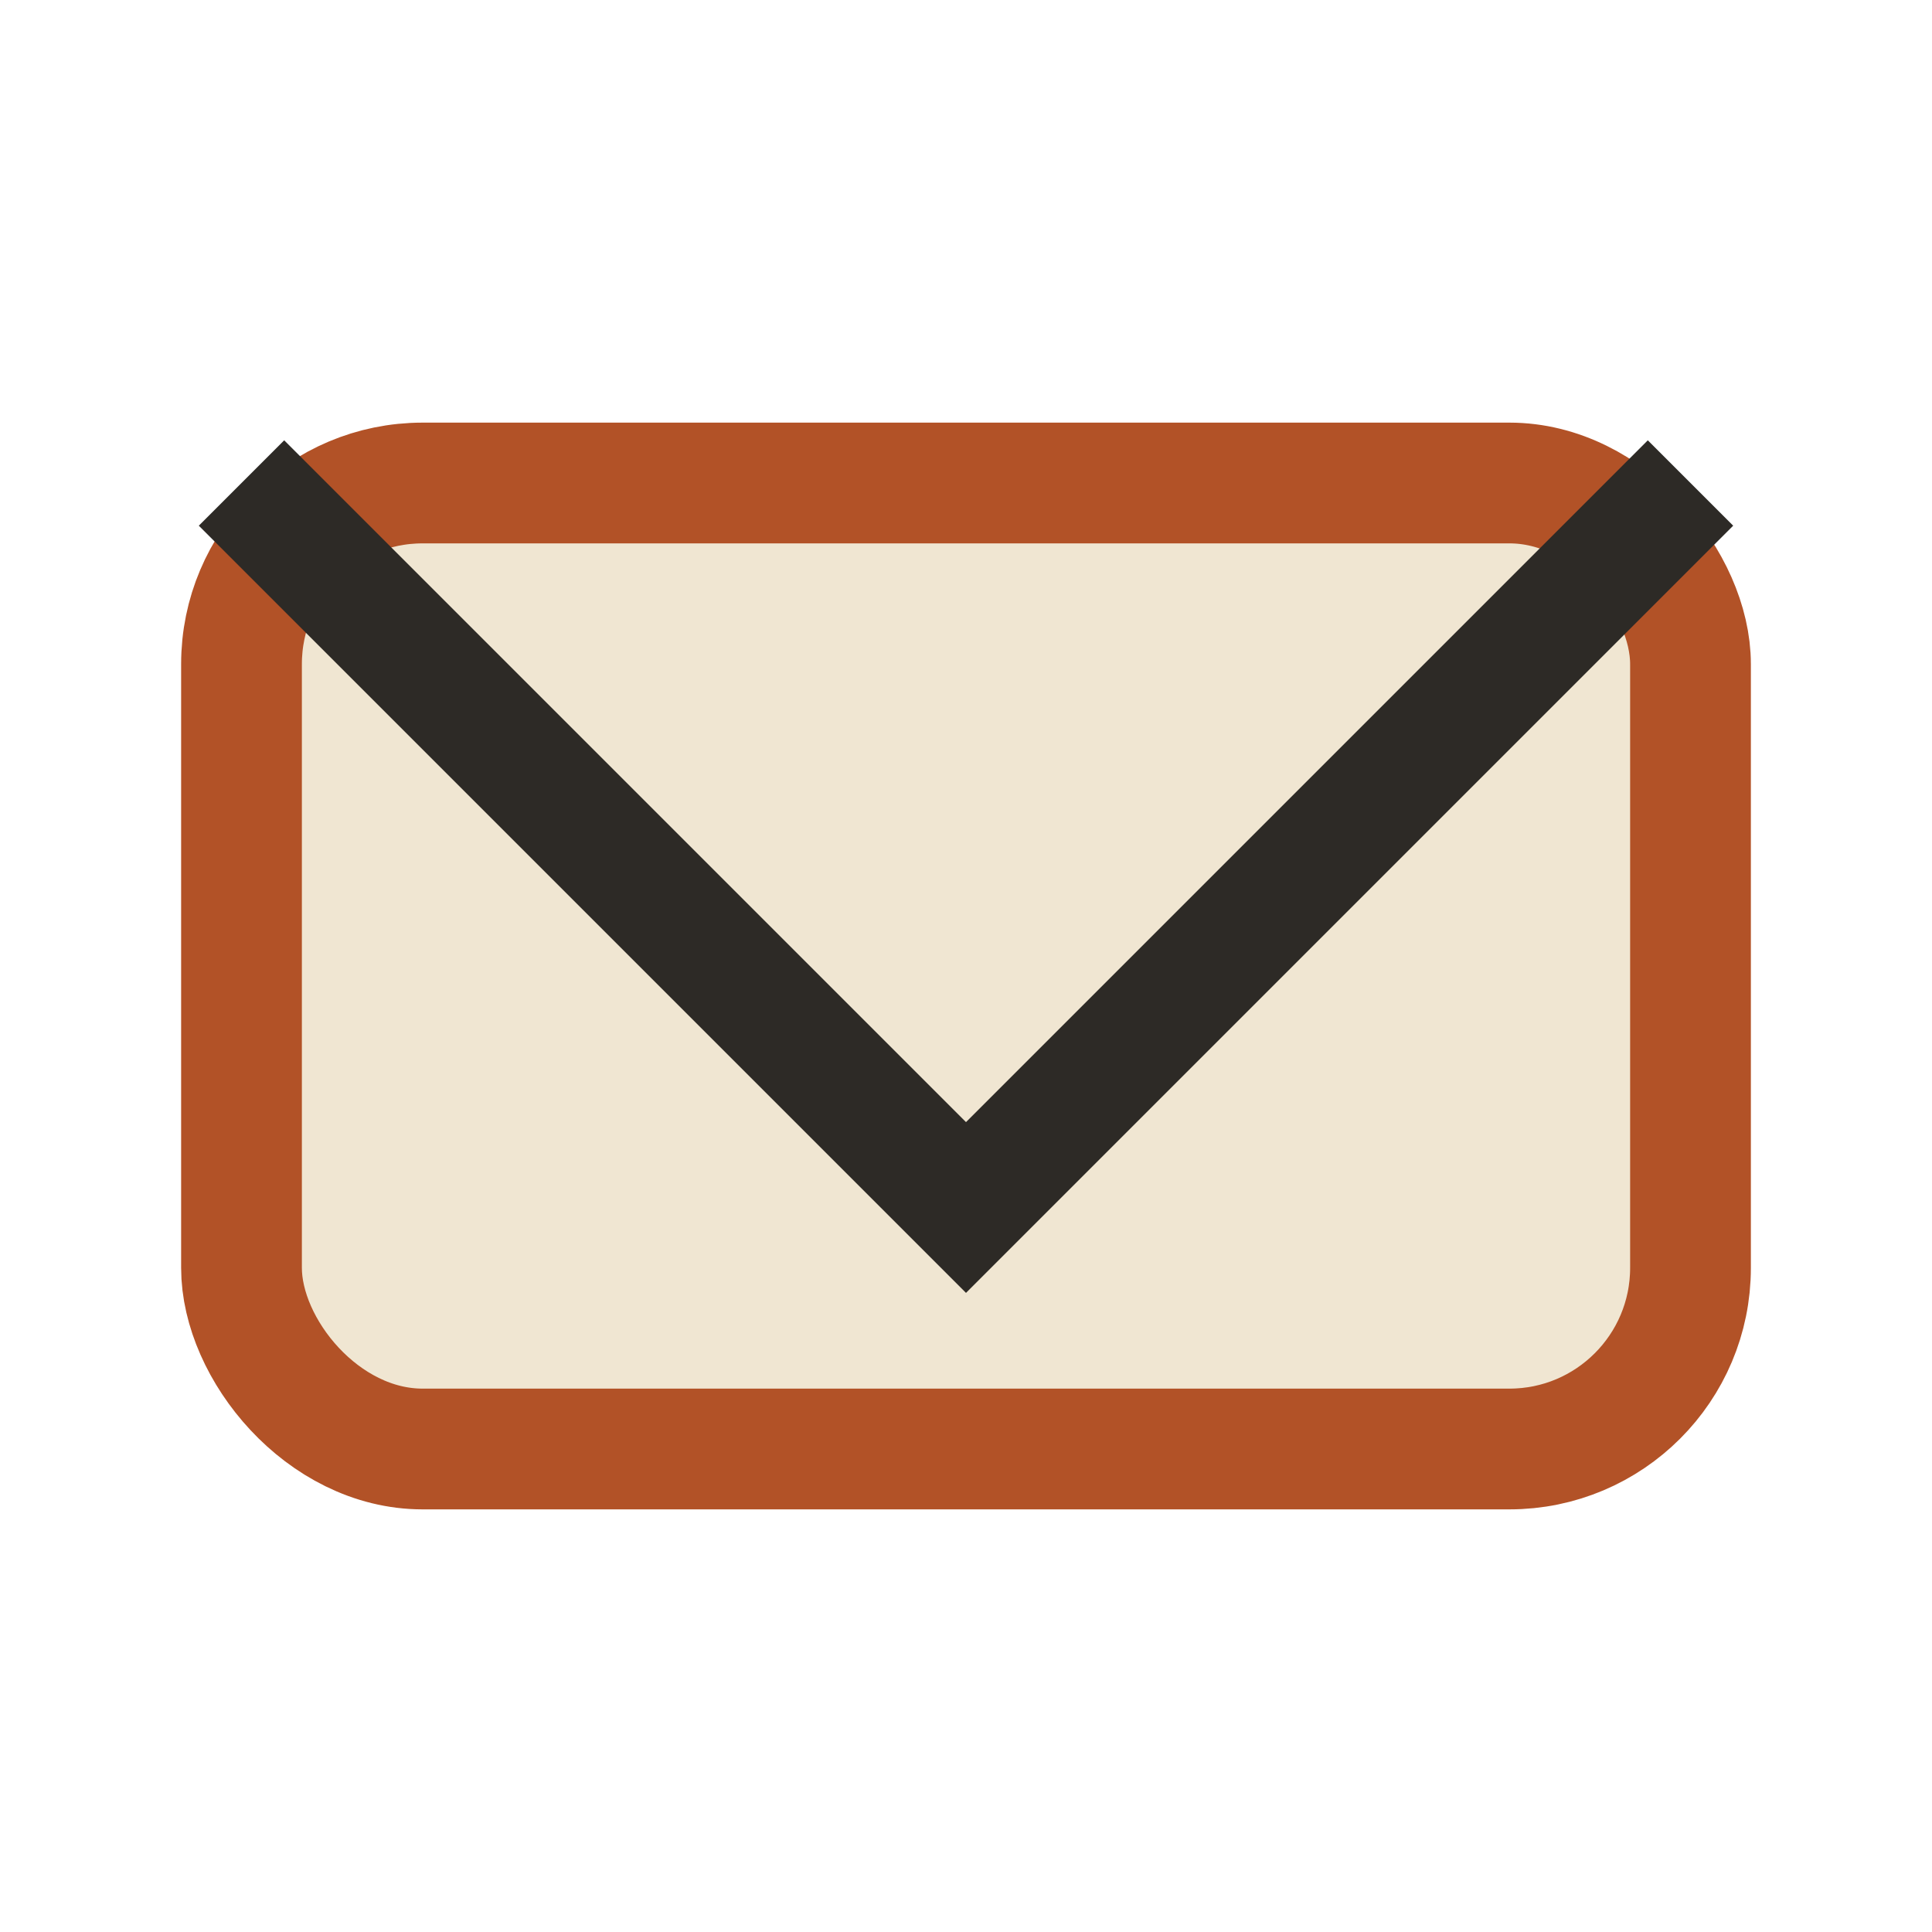
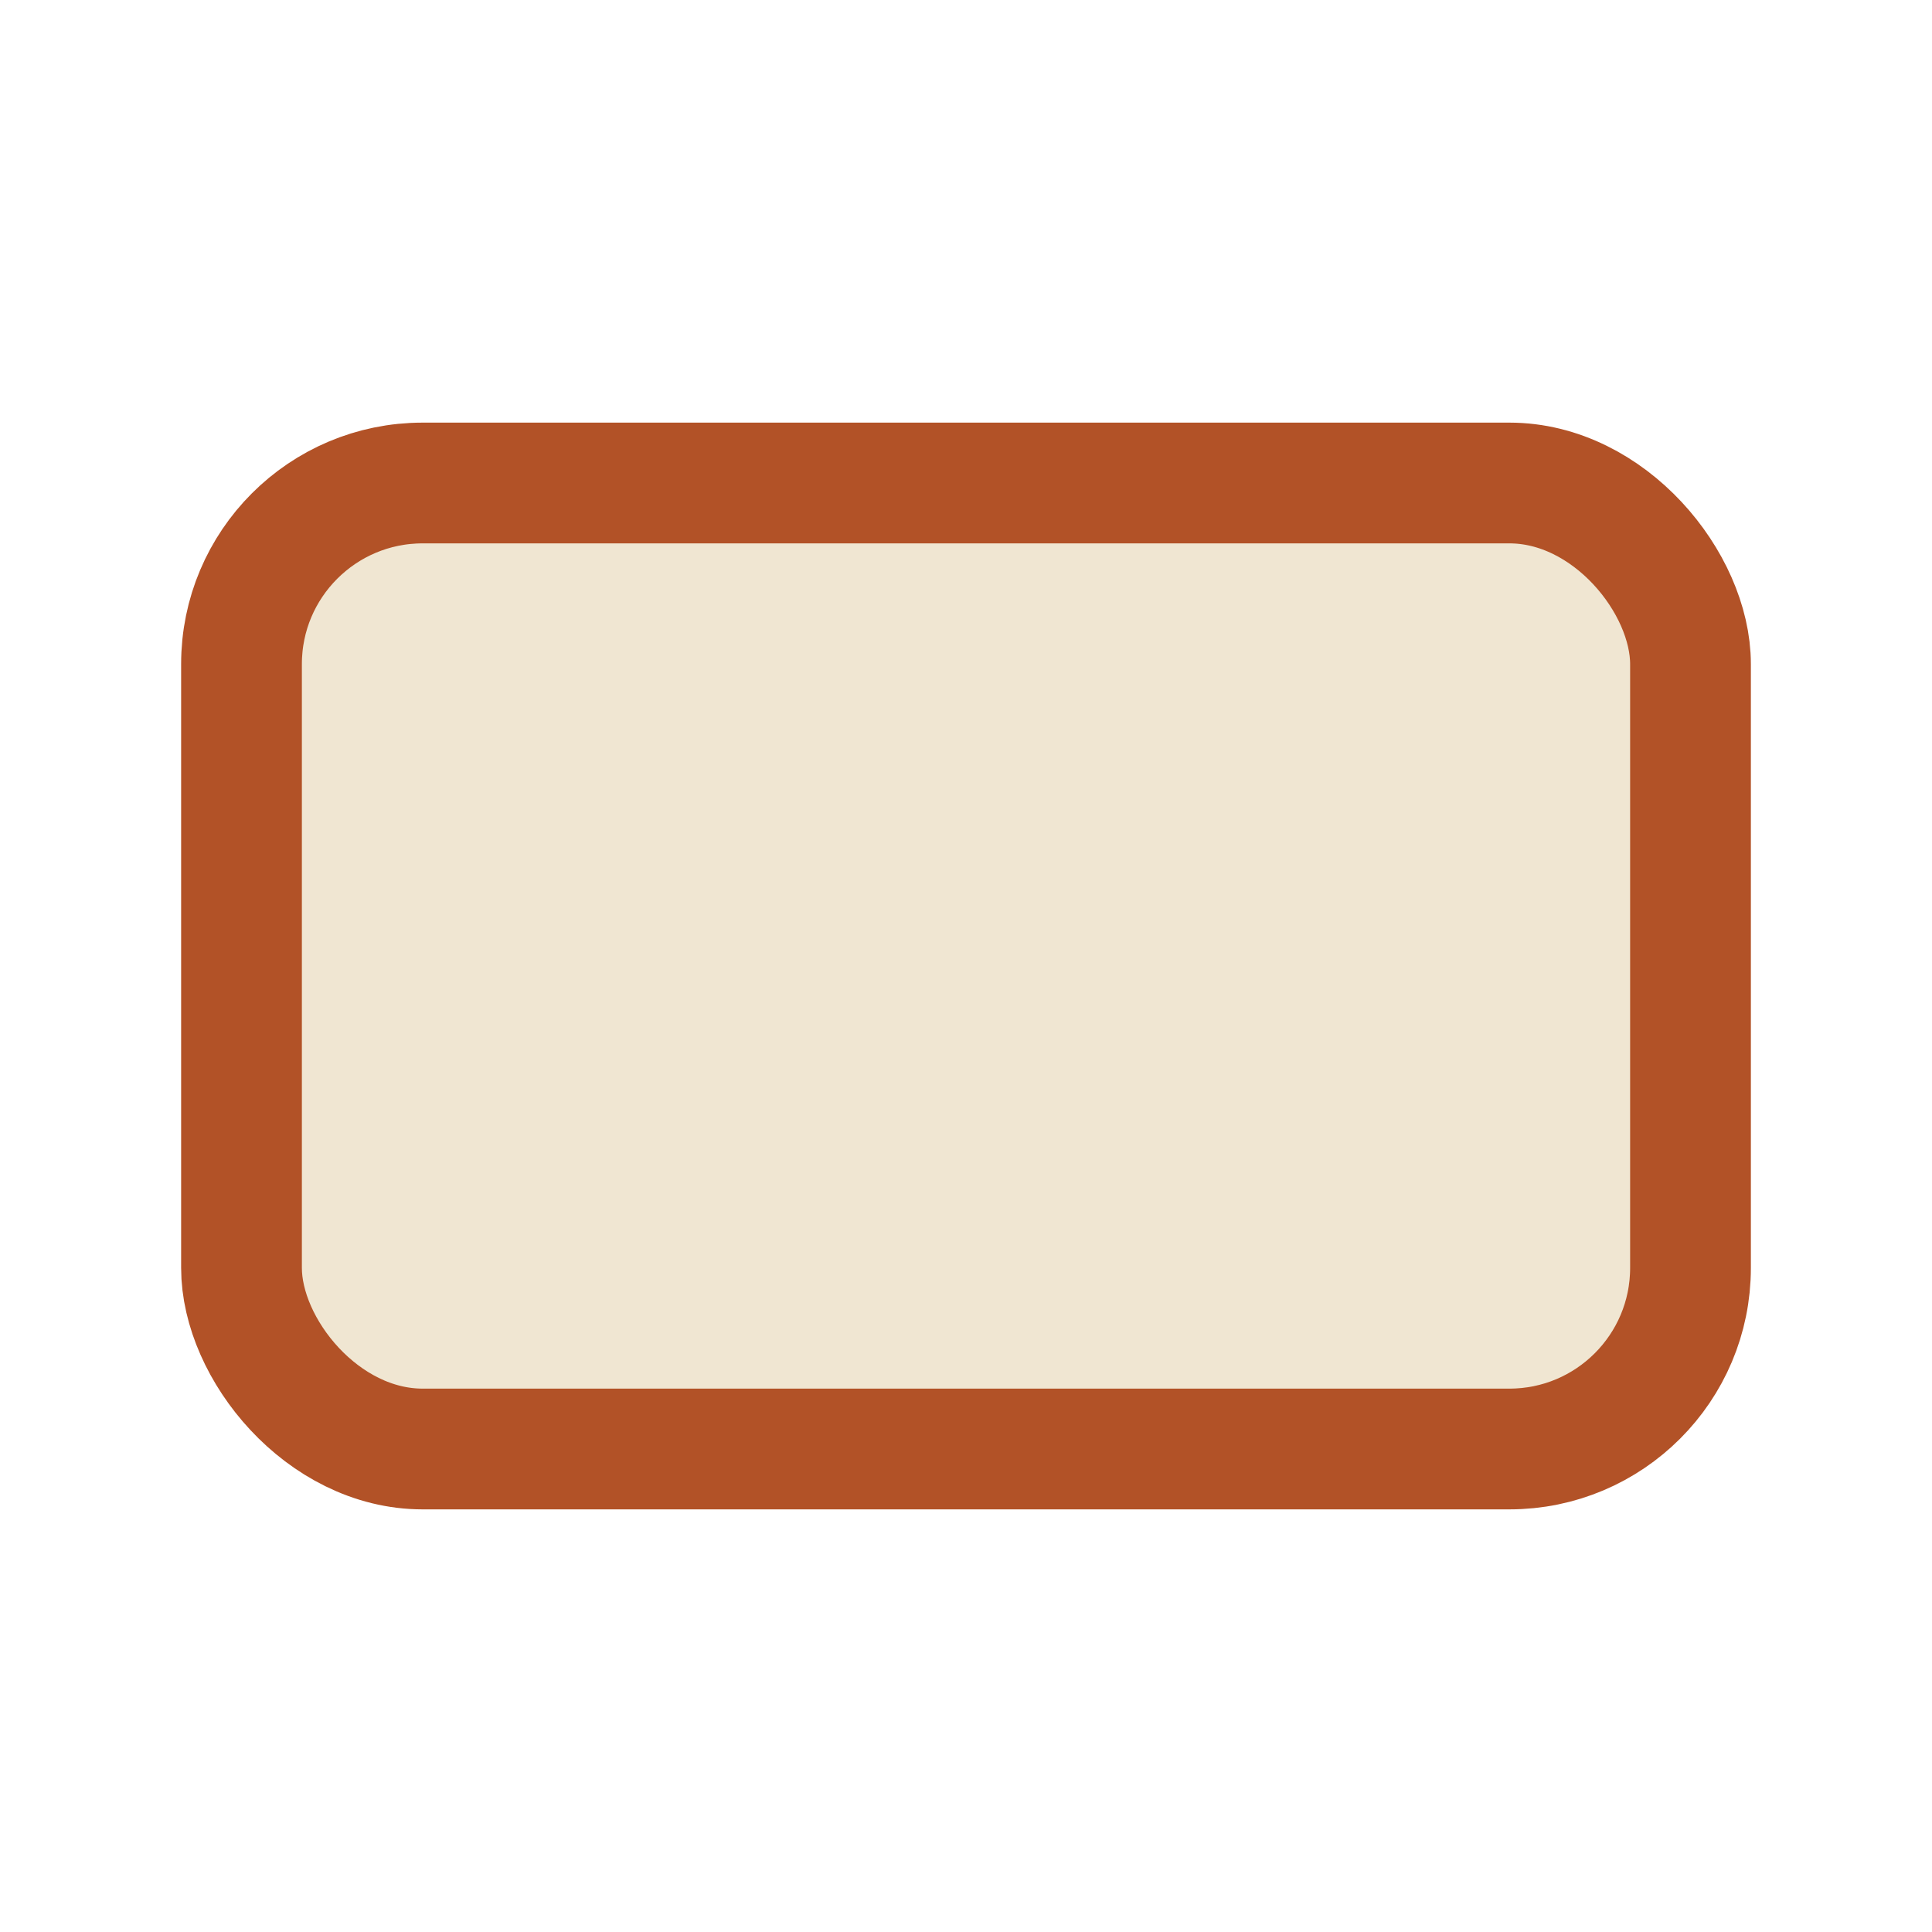
<svg xmlns="http://www.w3.org/2000/svg" width="32" height="32" viewBox="0 0 32 32">
  <rect x="4" y="8" width="24" height="16" rx="3" fill="#F0E6D2" stroke="#B25227" stroke-width="2" />
-   <polyline points="4,8 16,20 28,8" fill="none" stroke="#2D2A26" stroke-width="2" />
</svg>